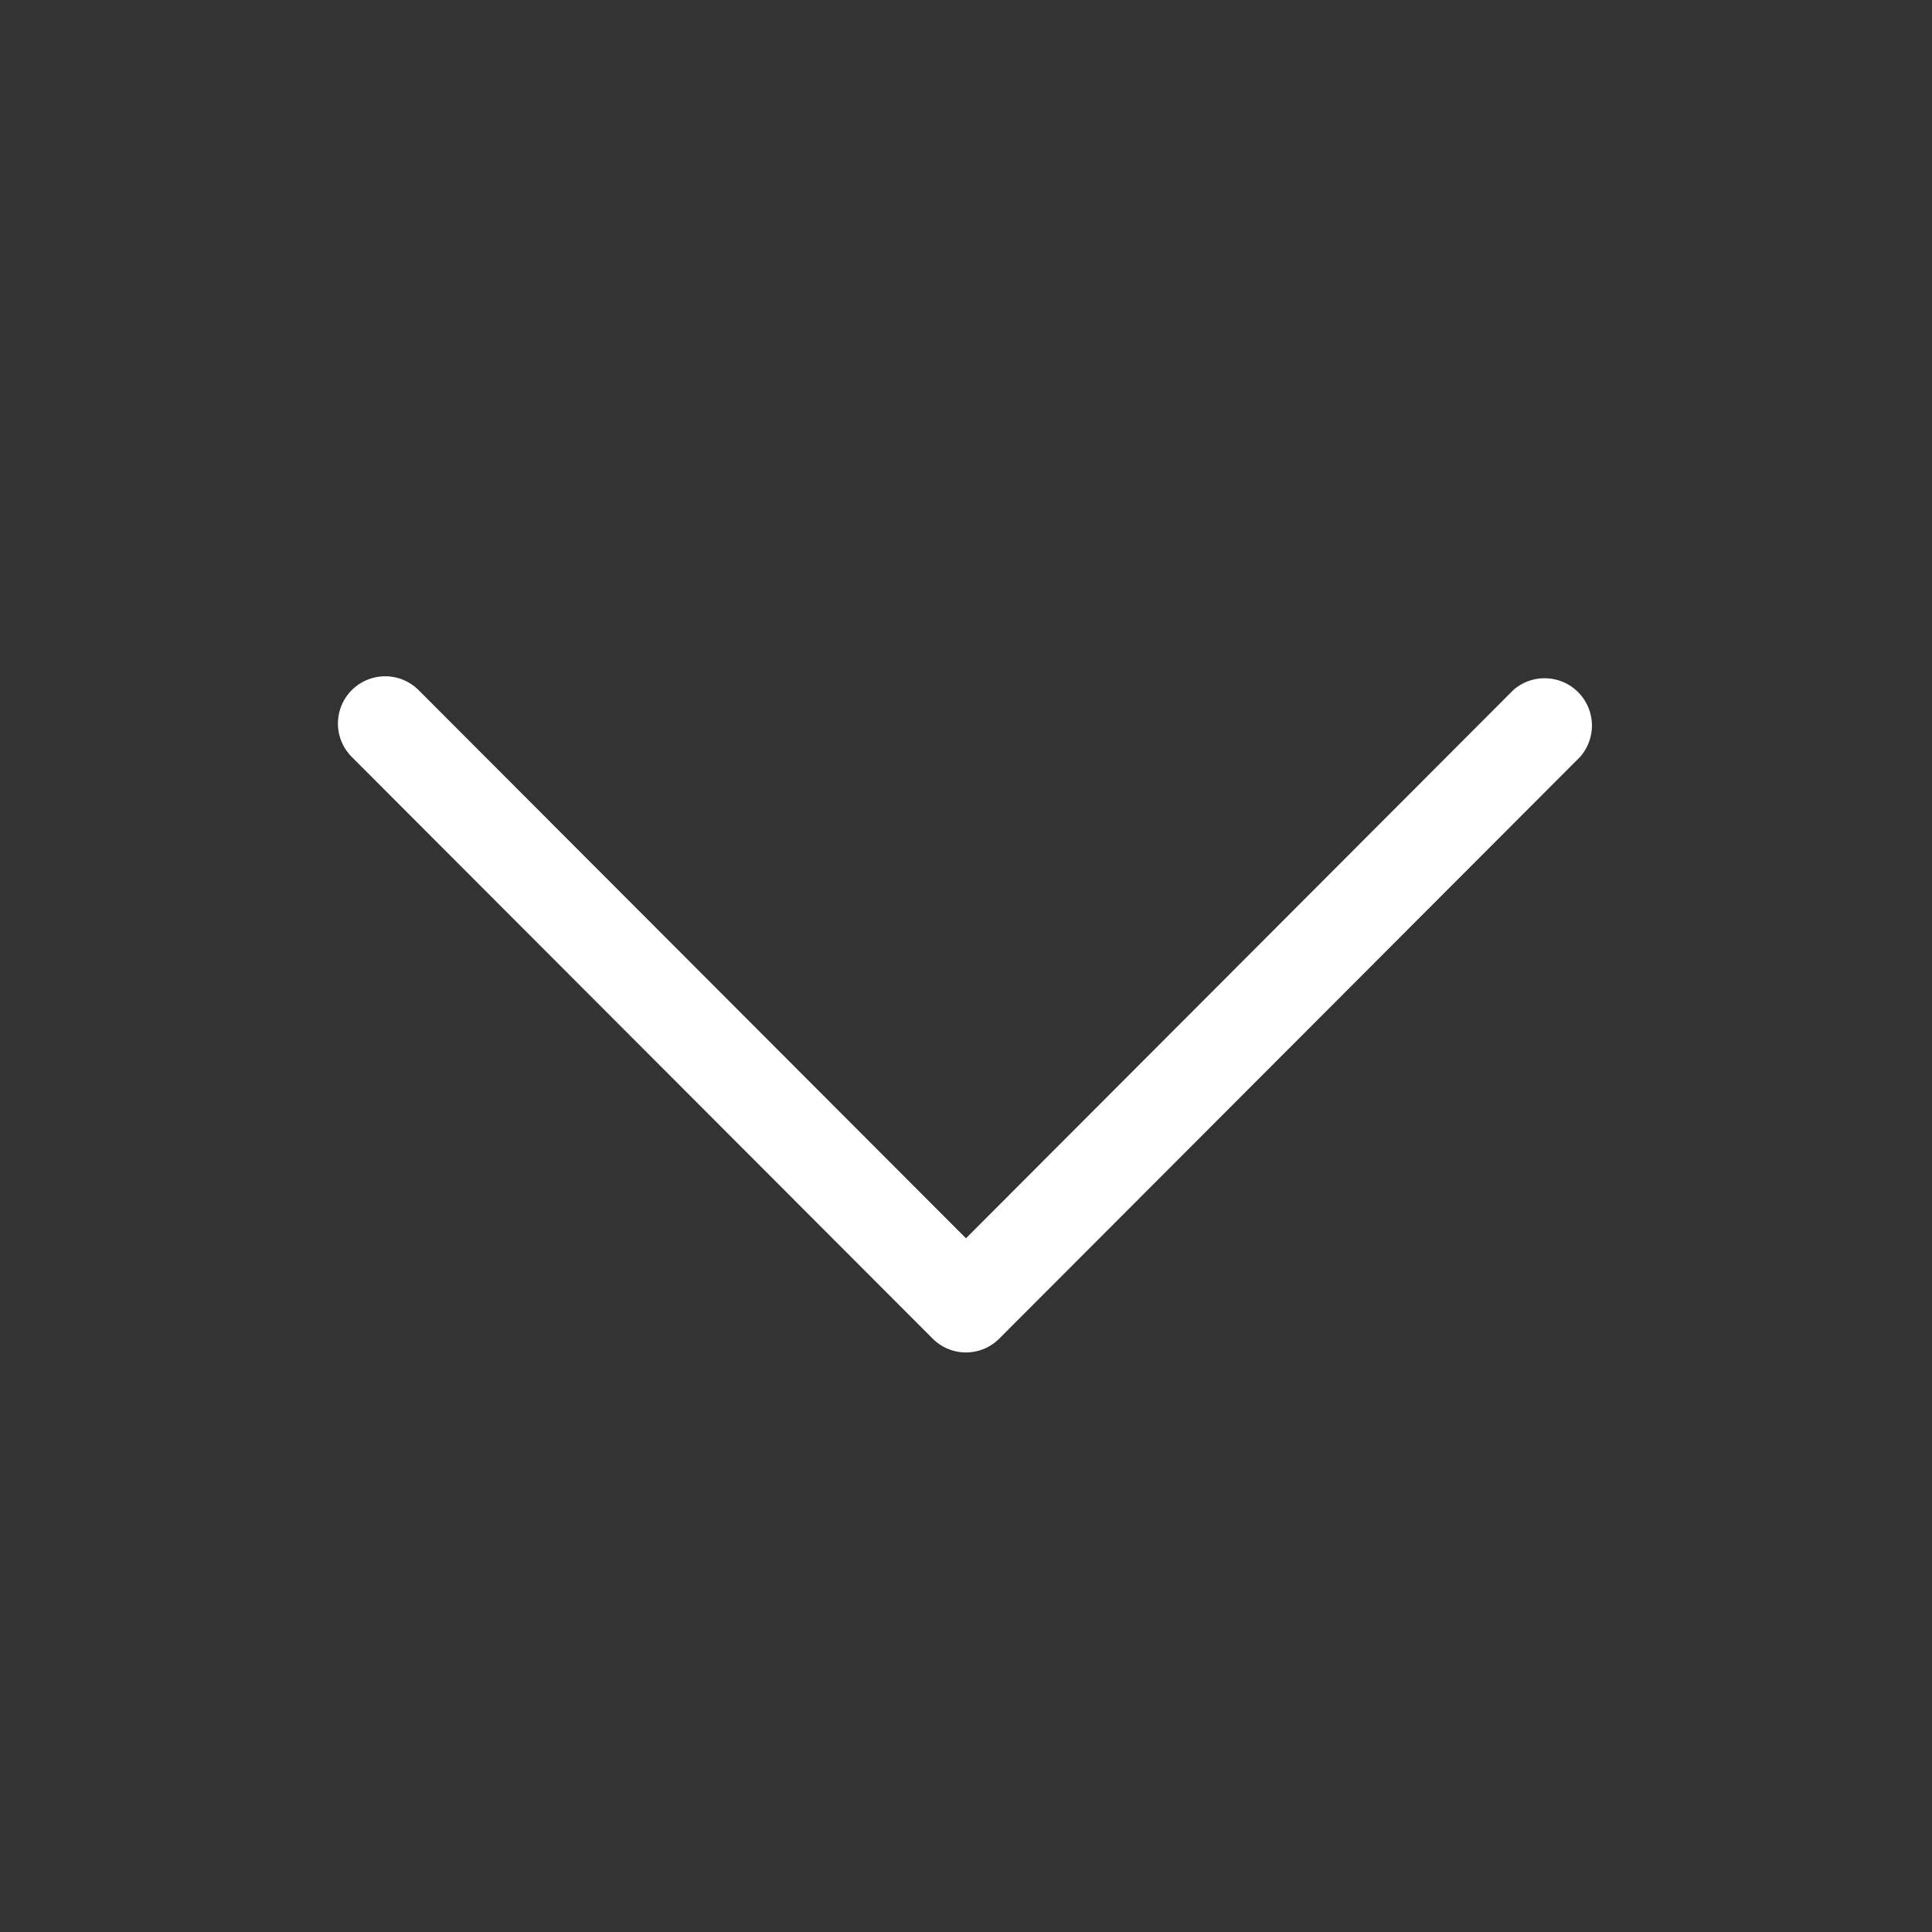
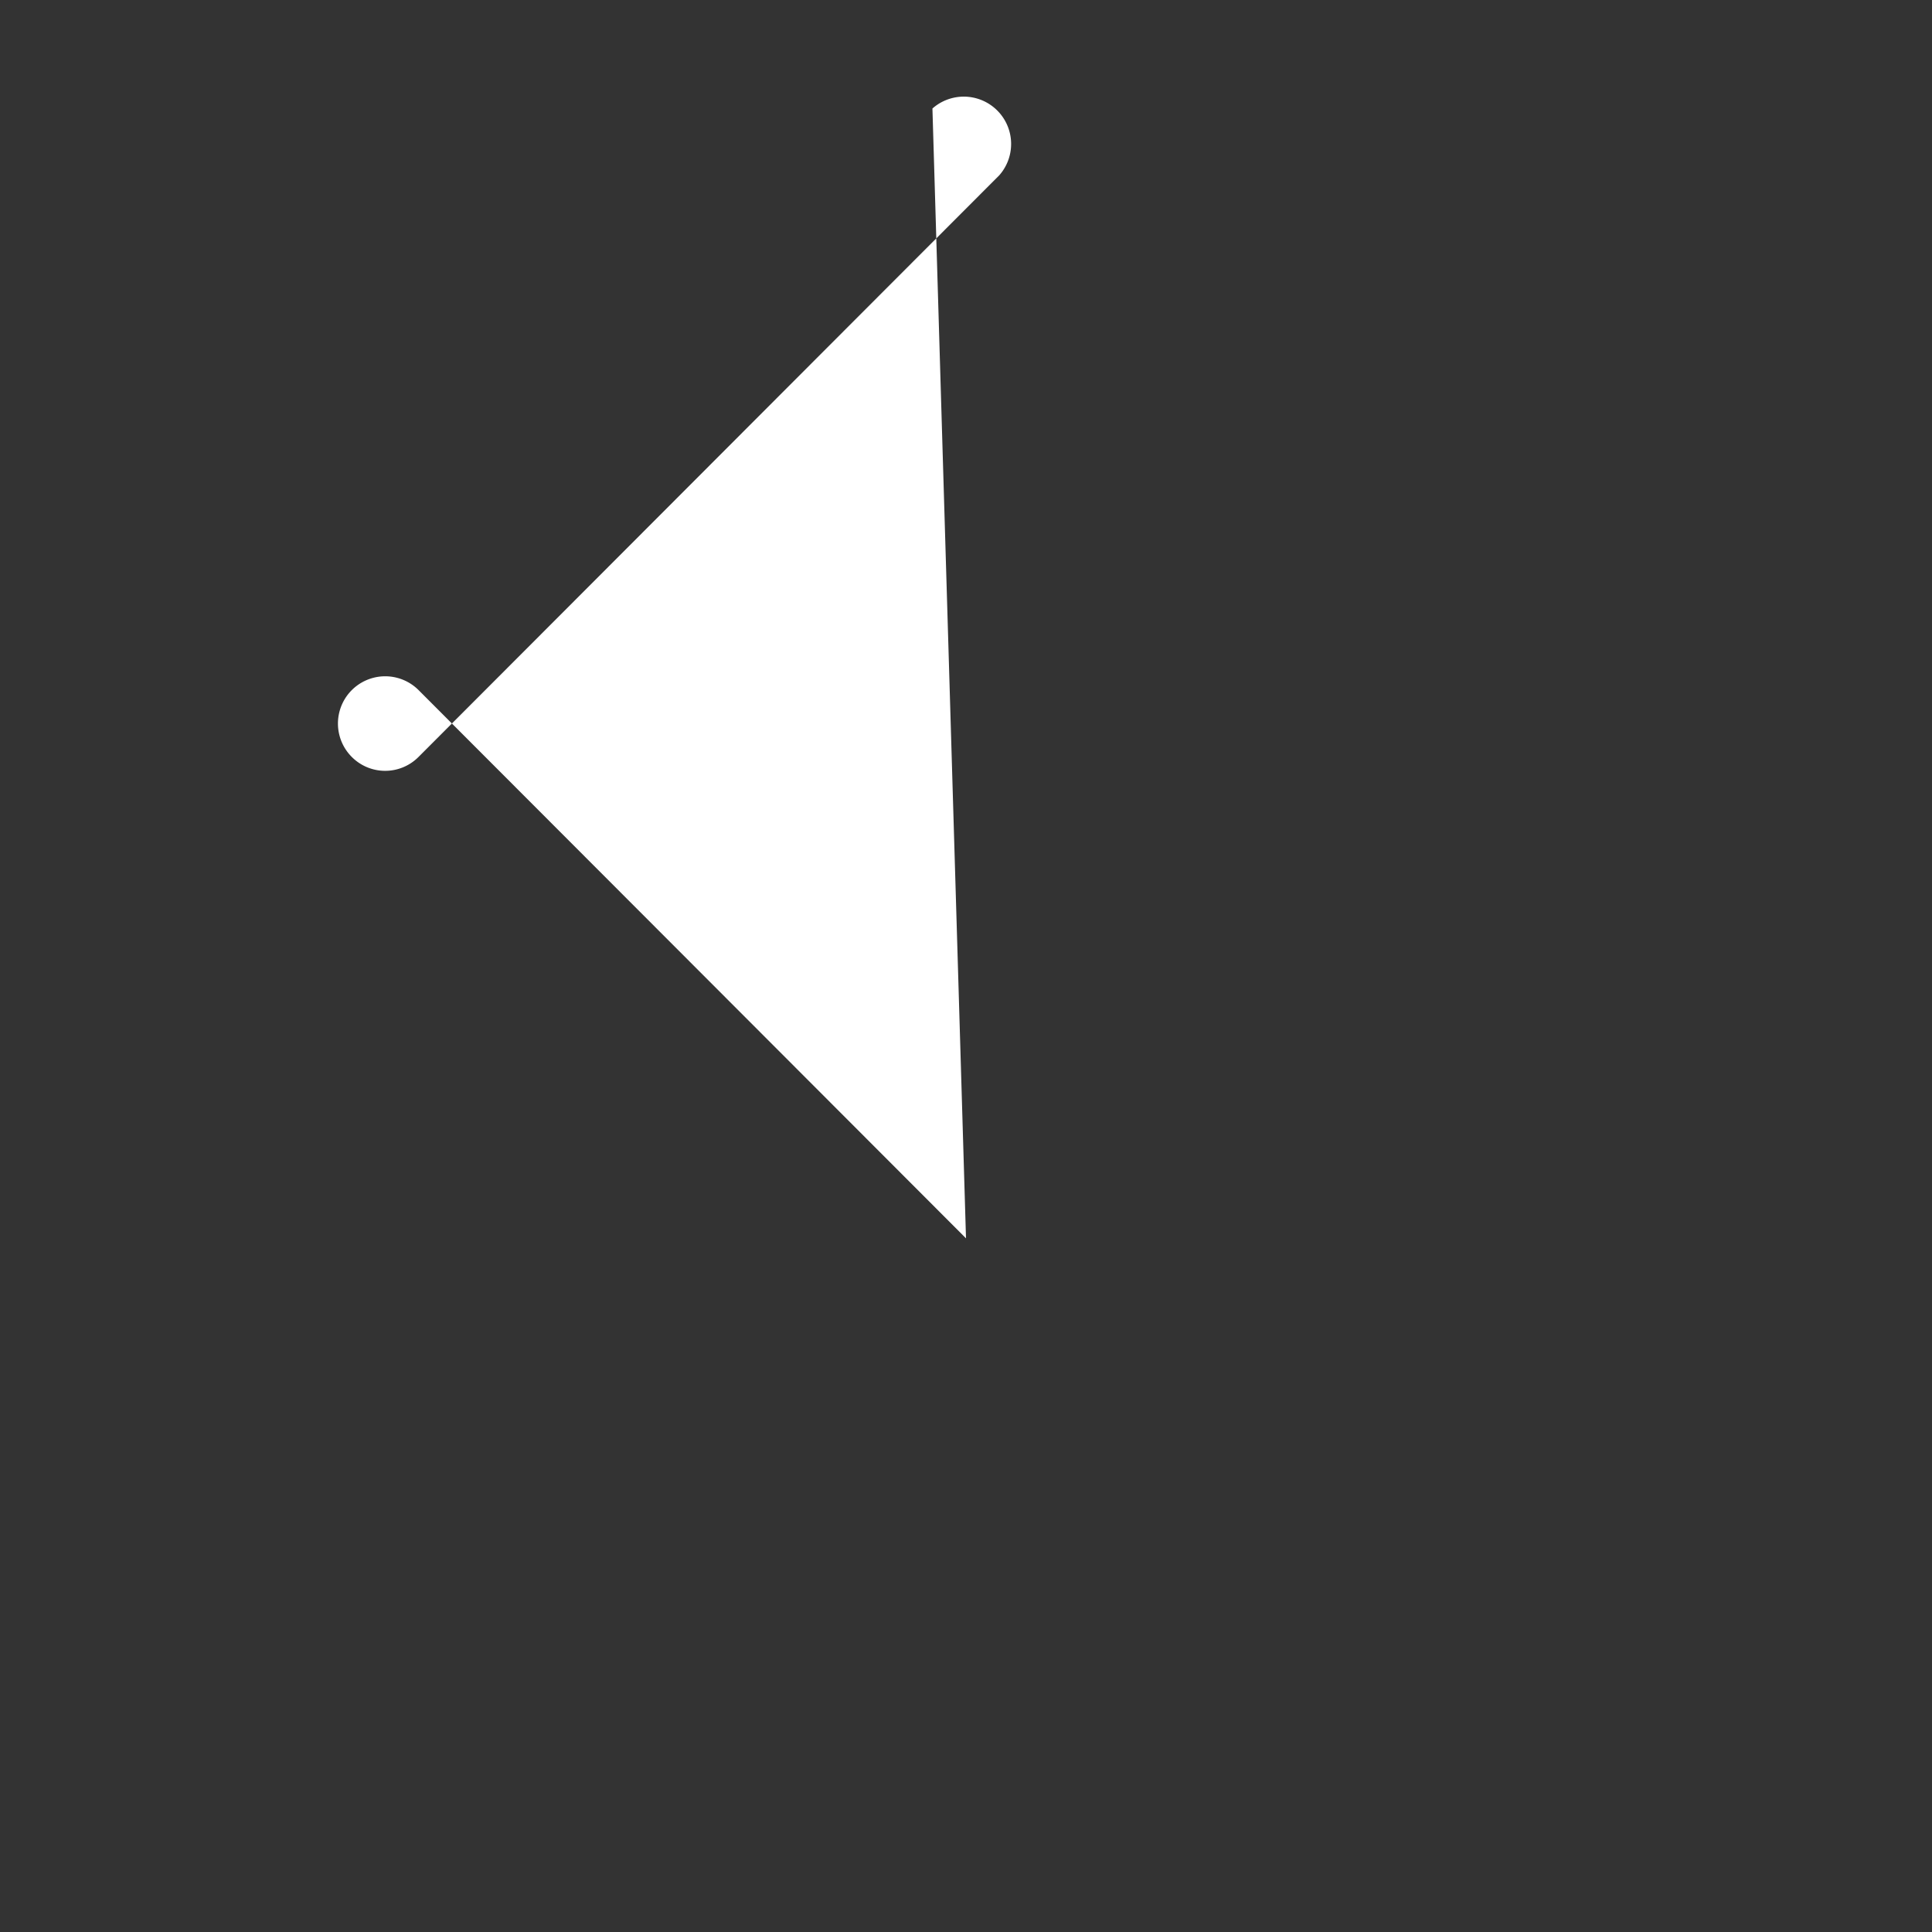
<svg xmlns="http://www.w3.org/2000/svg" viewBox="0 0 24 24" fill="none">
  <rect x="0" y="0" width="24" height="24" fill="#333333" stroke="none" />
-   <path d="M12 15.383l-6.8-6.81a.585.585 0 10-.83.83l7.215 7.225c.229.23.6.23.829 0l7.214-7.225a.588.588 0 00-.83-.83L12 15.382z" fill="#FFF" />
+   <path d="M12 15.383l-6.8-6.81a.585.585 0 10-.83.83c.229.23.6.23.829 0l7.214-7.225a.588.588 0 00-.83-.83L12 15.382z" fill="#FFF" />
</svg>